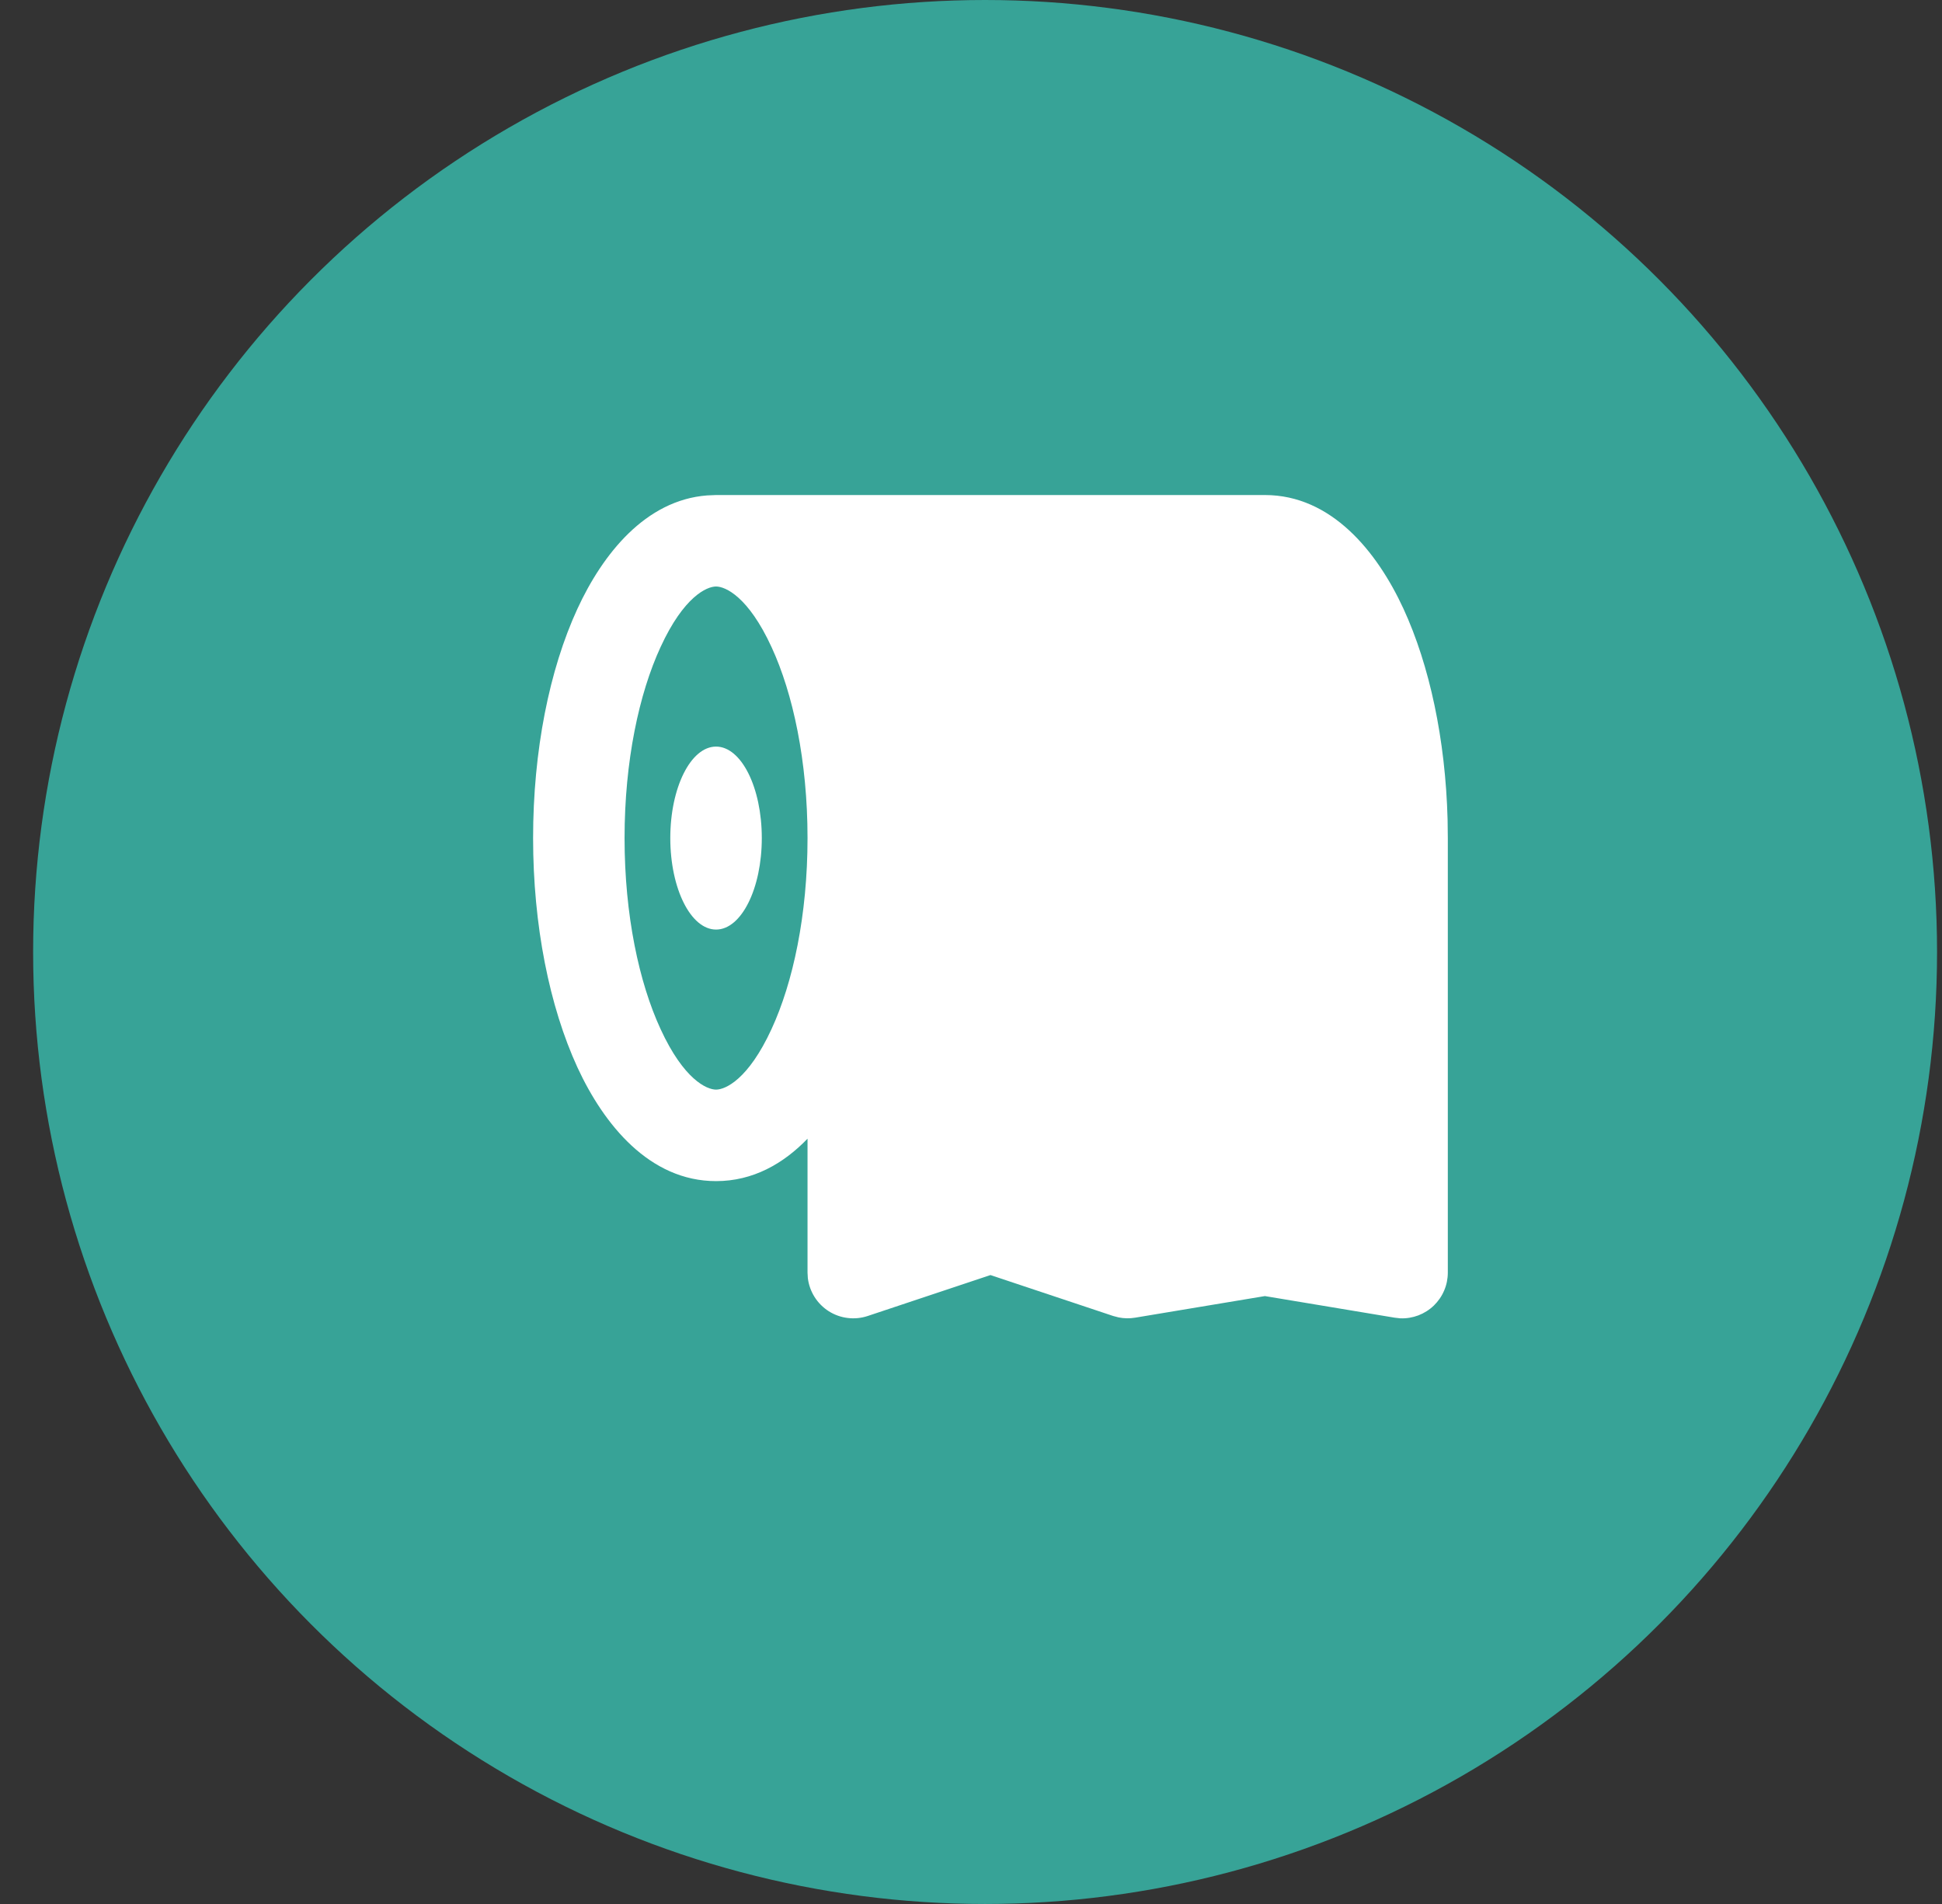
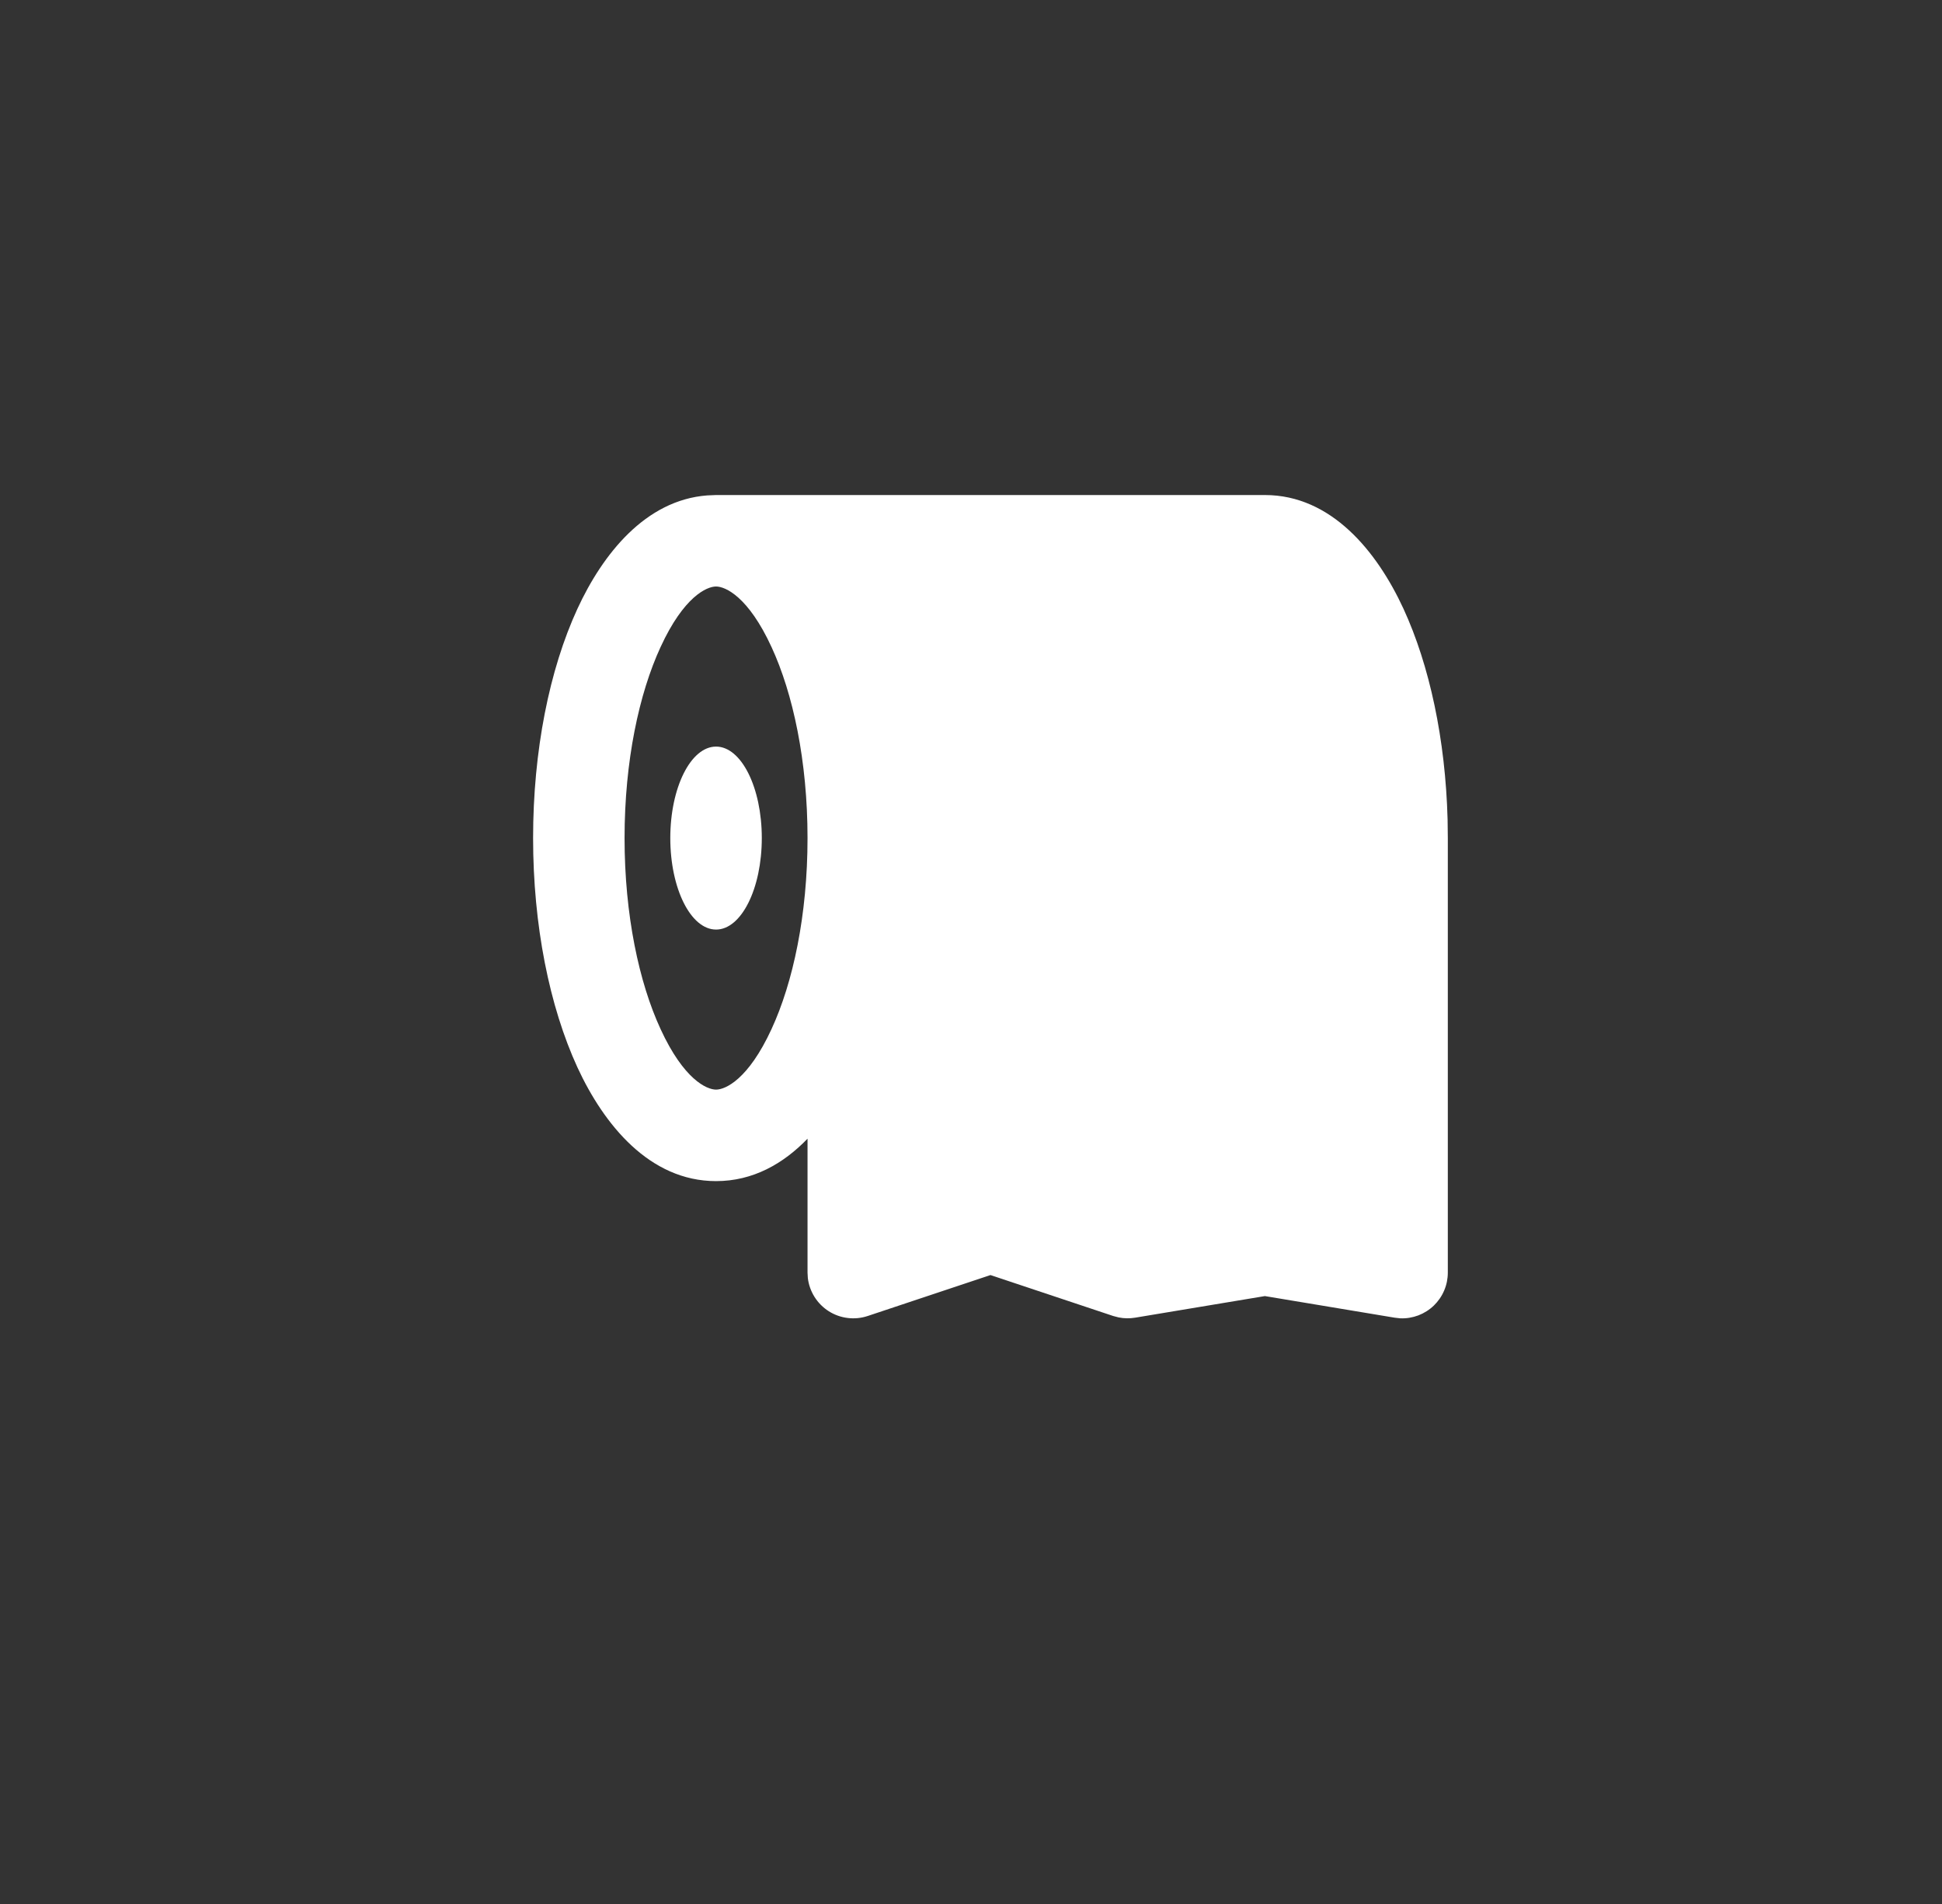
<svg xmlns="http://www.w3.org/2000/svg" width="51" height="50" viewBox="0 0 51 50" fill="none">
  <rect x="0" y="0" width="51" height="50" fill="#333333" stroke="none" />
-   <circle cx="25.87" cy="25" r="25" fill="#37A397" />
  <path d="M33.218 13C34.964 13 36.163 14.483 36.857 15.985C37.543 17.474 37.96 19.418 38.016 21.521L38.022 22.008V33.419C38.022 33.581 37.99 33.741 37.926 33.89C37.863 34.039 37.77 34.173 37.654 34.286C37.537 34.398 37.399 34.485 37.248 34.543C37.096 34.6 36.935 34.627 36.773 34.62L36.624 34.603L33.218 34.036L29.811 34.603C29.667 34.627 29.52 34.625 29.377 34.596L29.235 34.559L26.011 33.484L22.787 34.559C22.618 34.615 22.439 34.633 22.262 34.611C22.085 34.59 21.915 34.529 21.765 34.434C21.614 34.338 21.487 34.211 21.392 34.06C21.297 33.909 21.236 33.739 21.215 33.562L21.207 33.419V29.903C20.569 30.564 19.77 31.017 18.805 31.017C17.058 31.017 15.859 29.533 15.165 28.032C14.428 26.428 14 24.298 14 22.008C14 19.719 14.426 17.588 15.165 15.985C15.827 14.551 16.95 13.134 18.57 13.01L18.805 13H33.218ZM18.805 15.402C18.561 15.402 17.958 15.666 17.348 16.991C16.783 18.213 16.402 19.986 16.402 22.008C16.402 24.031 16.783 25.804 17.348 27.025C17.958 28.35 18.561 28.614 18.805 28.614C19.048 28.614 19.651 28.35 20.261 27.025C20.826 25.804 21.207 24.031 21.207 22.008C21.207 19.986 20.826 18.213 20.261 16.991C19.651 15.666 19.048 15.402 18.805 15.402ZM18.805 19.606C19.468 19.606 20.006 20.681 20.006 22.008C20.006 23.336 19.468 24.411 18.805 24.411C18.141 24.411 17.603 23.336 17.603 22.008C17.603 20.681 18.141 19.606 18.805 19.606Z" fill="white" />
</svg>